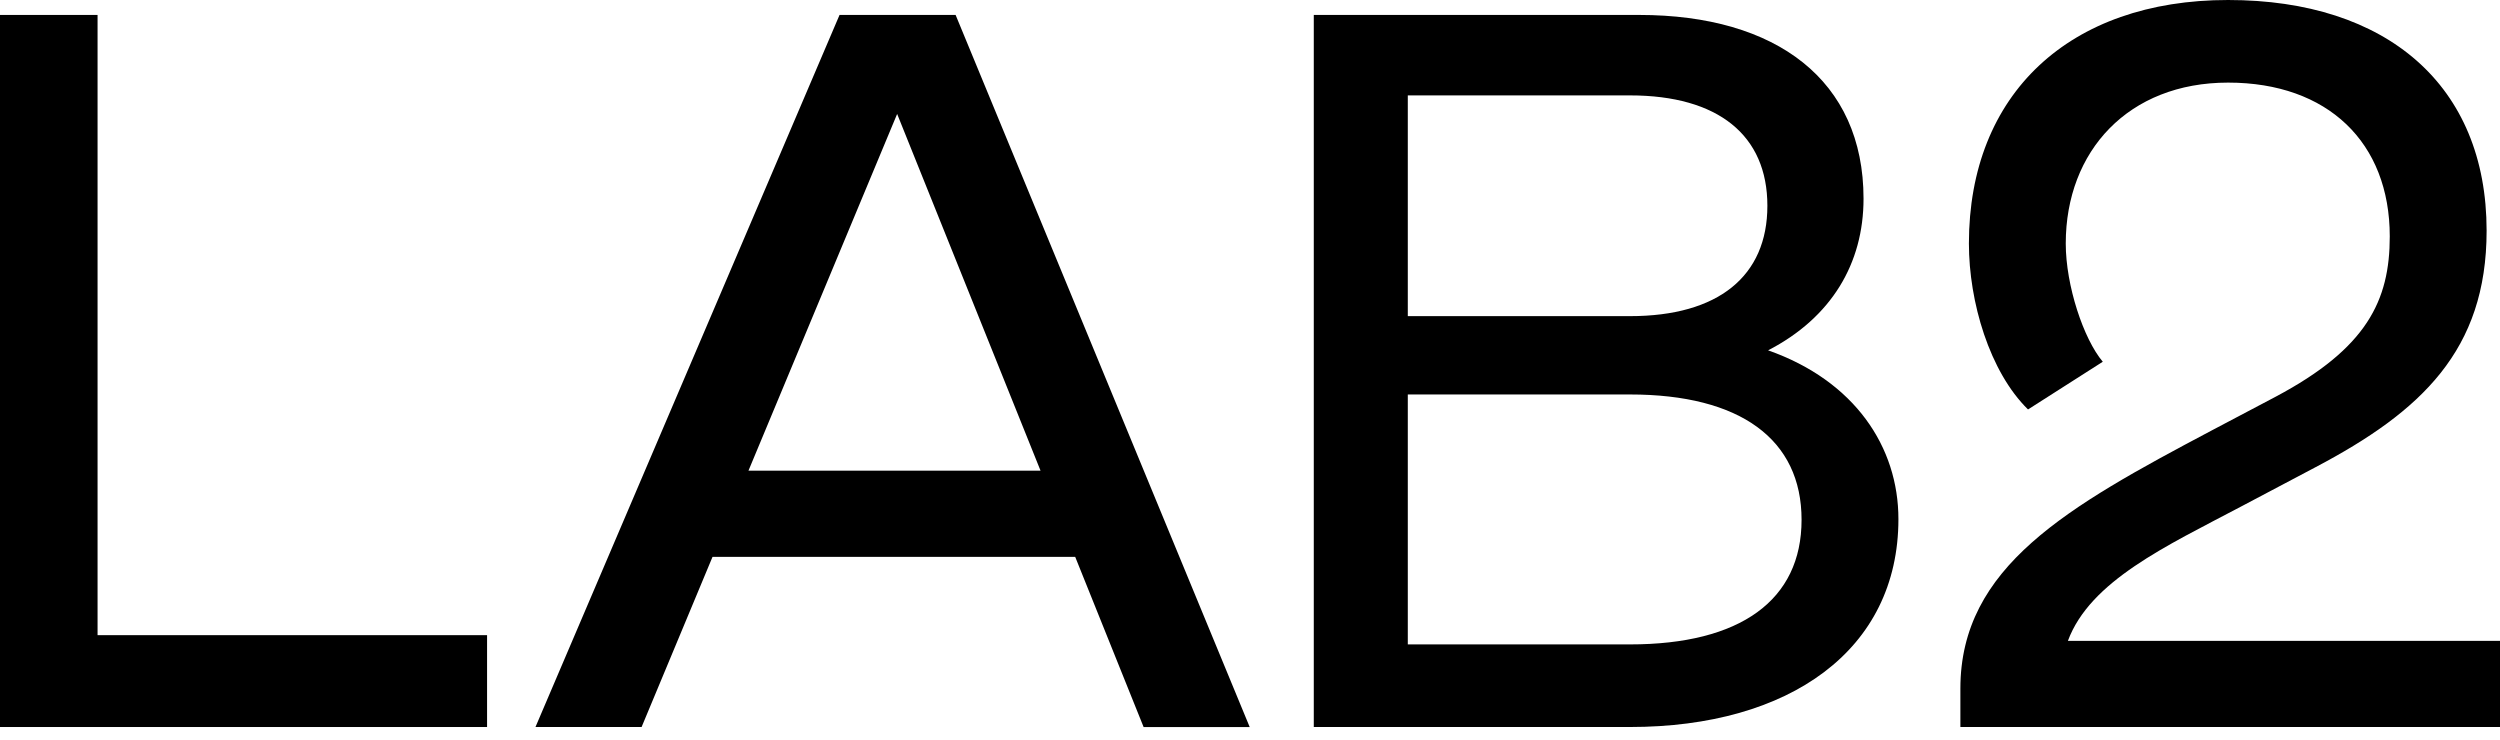
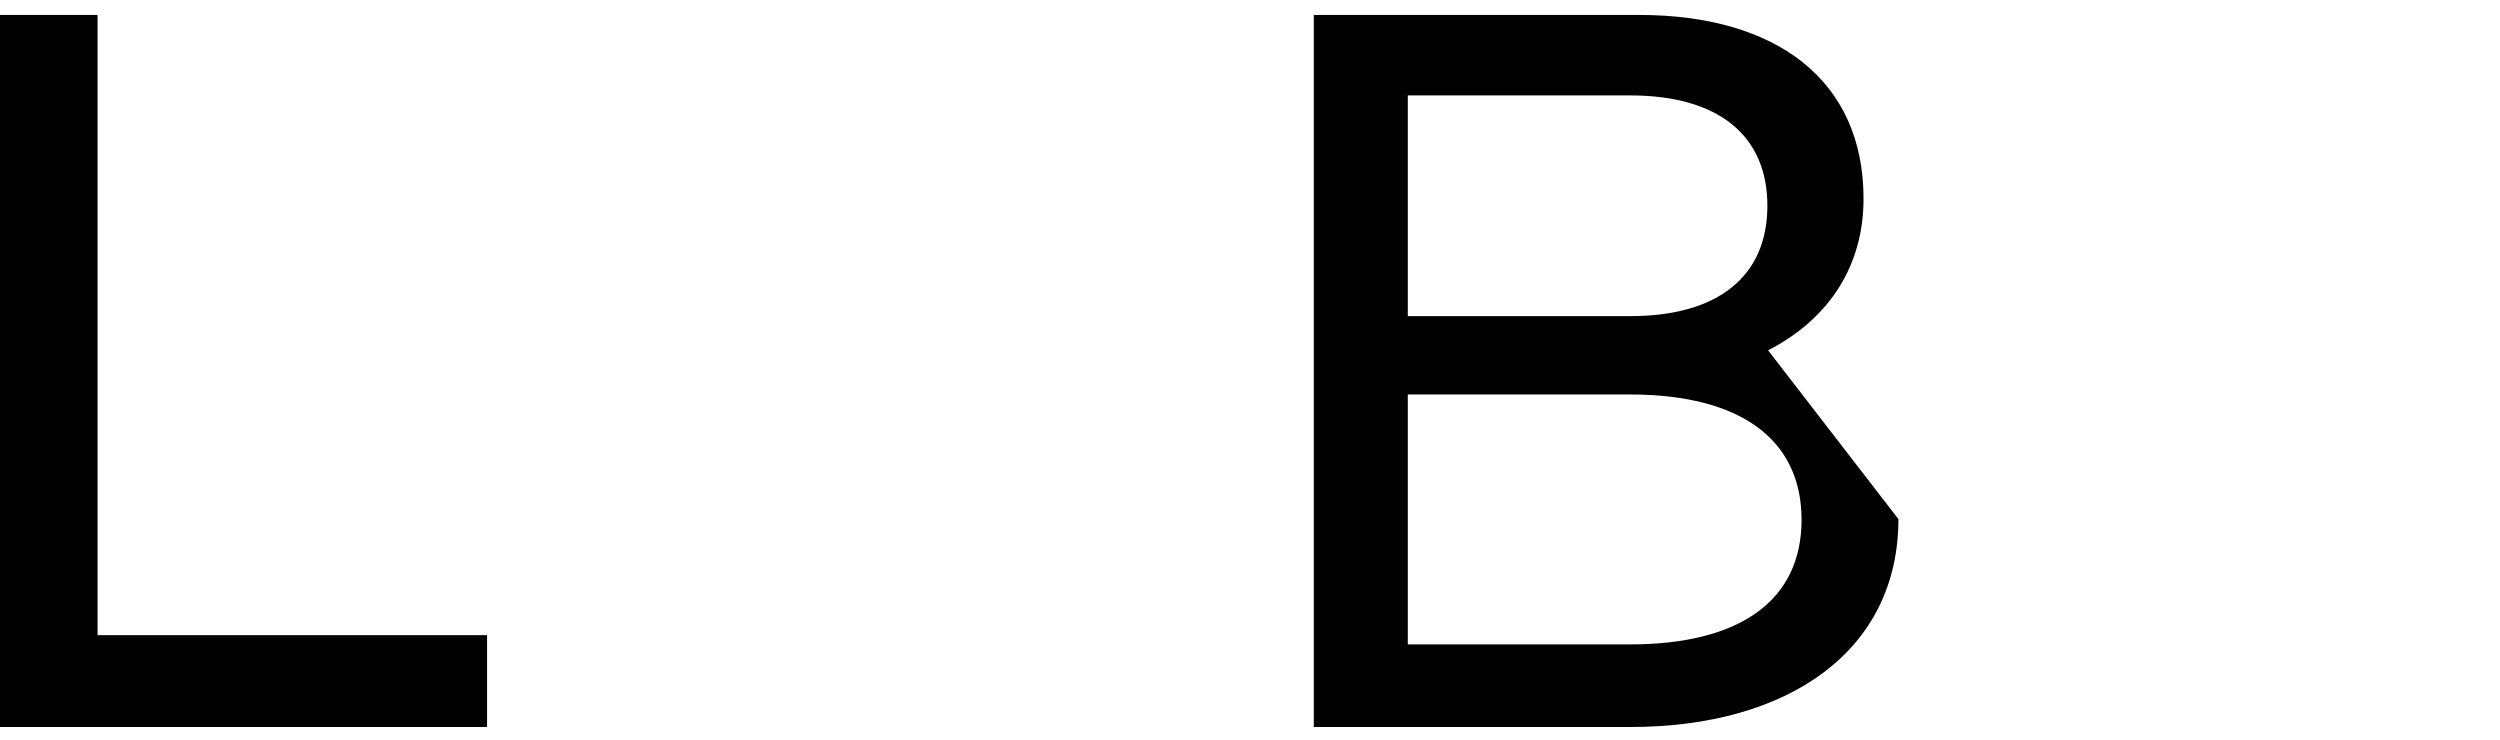
<svg xmlns="http://www.w3.org/2000/svg" width="169" height="50" viewBox="0 0 169 50" fill="none">
  <path d="M6.595 1.01H0V49.146H32.926V42.937H6.595V1.01Z" fill="black" />
-   <path d="M139.79 43.322C141.29 39.273 146.45 36.909 151.44 34.272L156.542 31.576C163.666 27.821 168.095 23.682 168.095 15.595C168.094 5.775 161.355 0 150.62 0C139.886 0 133.098 6.354 133.098 16.462C133.098 20.41 134.494 25.127 137.094 27.679L142.148 24.454C140.848 22.913 139.645 19.303 139.645 16.464C139.645 10.206 143.881 5.584 150.62 5.584C157.36 5.584 161.548 9.628 161.548 15.982C161.548 20.314 160.007 23.539 153.846 26.812L149.467 29.122C139.743 34.273 132.522 38.316 132.522 46.548V49.147H169.009V43.322H139.79Z" fill="black" />
-   <path d="M119.524 23.683C123.808 21.468 125.975 17.81 125.975 13.429C125.975 5.439 120.102 1.01 110.811 1.01H88.812V49.146H110.185C120.968 49.146 128.333 43.947 128.333 35.091C128.333 30.229 125.397 25.752 119.524 23.683ZM110.185 6.449C116.154 6.449 119.475 9.145 119.475 13.91C119.475 18.676 116.154 21.371 110.185 21.371H95.167V6.449H110.185ZM110.185 43.562H95.167V26.666H110.185C117.646 26.666 121.786 29.698 121.786 35.138C121.786 40.578 117.646 43.562 110.185 43.562Z" fill="black" />
-   <path d="M56.753 1.01L36.198 49.146H43.372L48.167 37.643H72.683L77.308 49.148H84.48L64.599 1.01H56.753ZM50.596 31.818L60.647 7.703L70.341 31.818H50.596Z" fill="black" />
+   <path d="M119.524 23.683C123.808 21.468 125.975 17.81 125.975 13.429C125.975 5.439 120.102 1.01 110.811 1.01H88.812V49.146H110.185C120.968 49.146 128.333 43.947 128.333 35.091ZM110.185 6.449C116.154 6.449 119.475 9.145 119.475 13.91C119.475 18.676 116.154 21.371 110.185 21.371H95.167V6.449H110.185ZM110.185 43.562H95.167V26.666H110.185C117.646 26.666 121.786 29.698 121.786 35.138C121.786 40.578 117.646 43.562 110.185 43.562Z" fill="black" />
</svg>